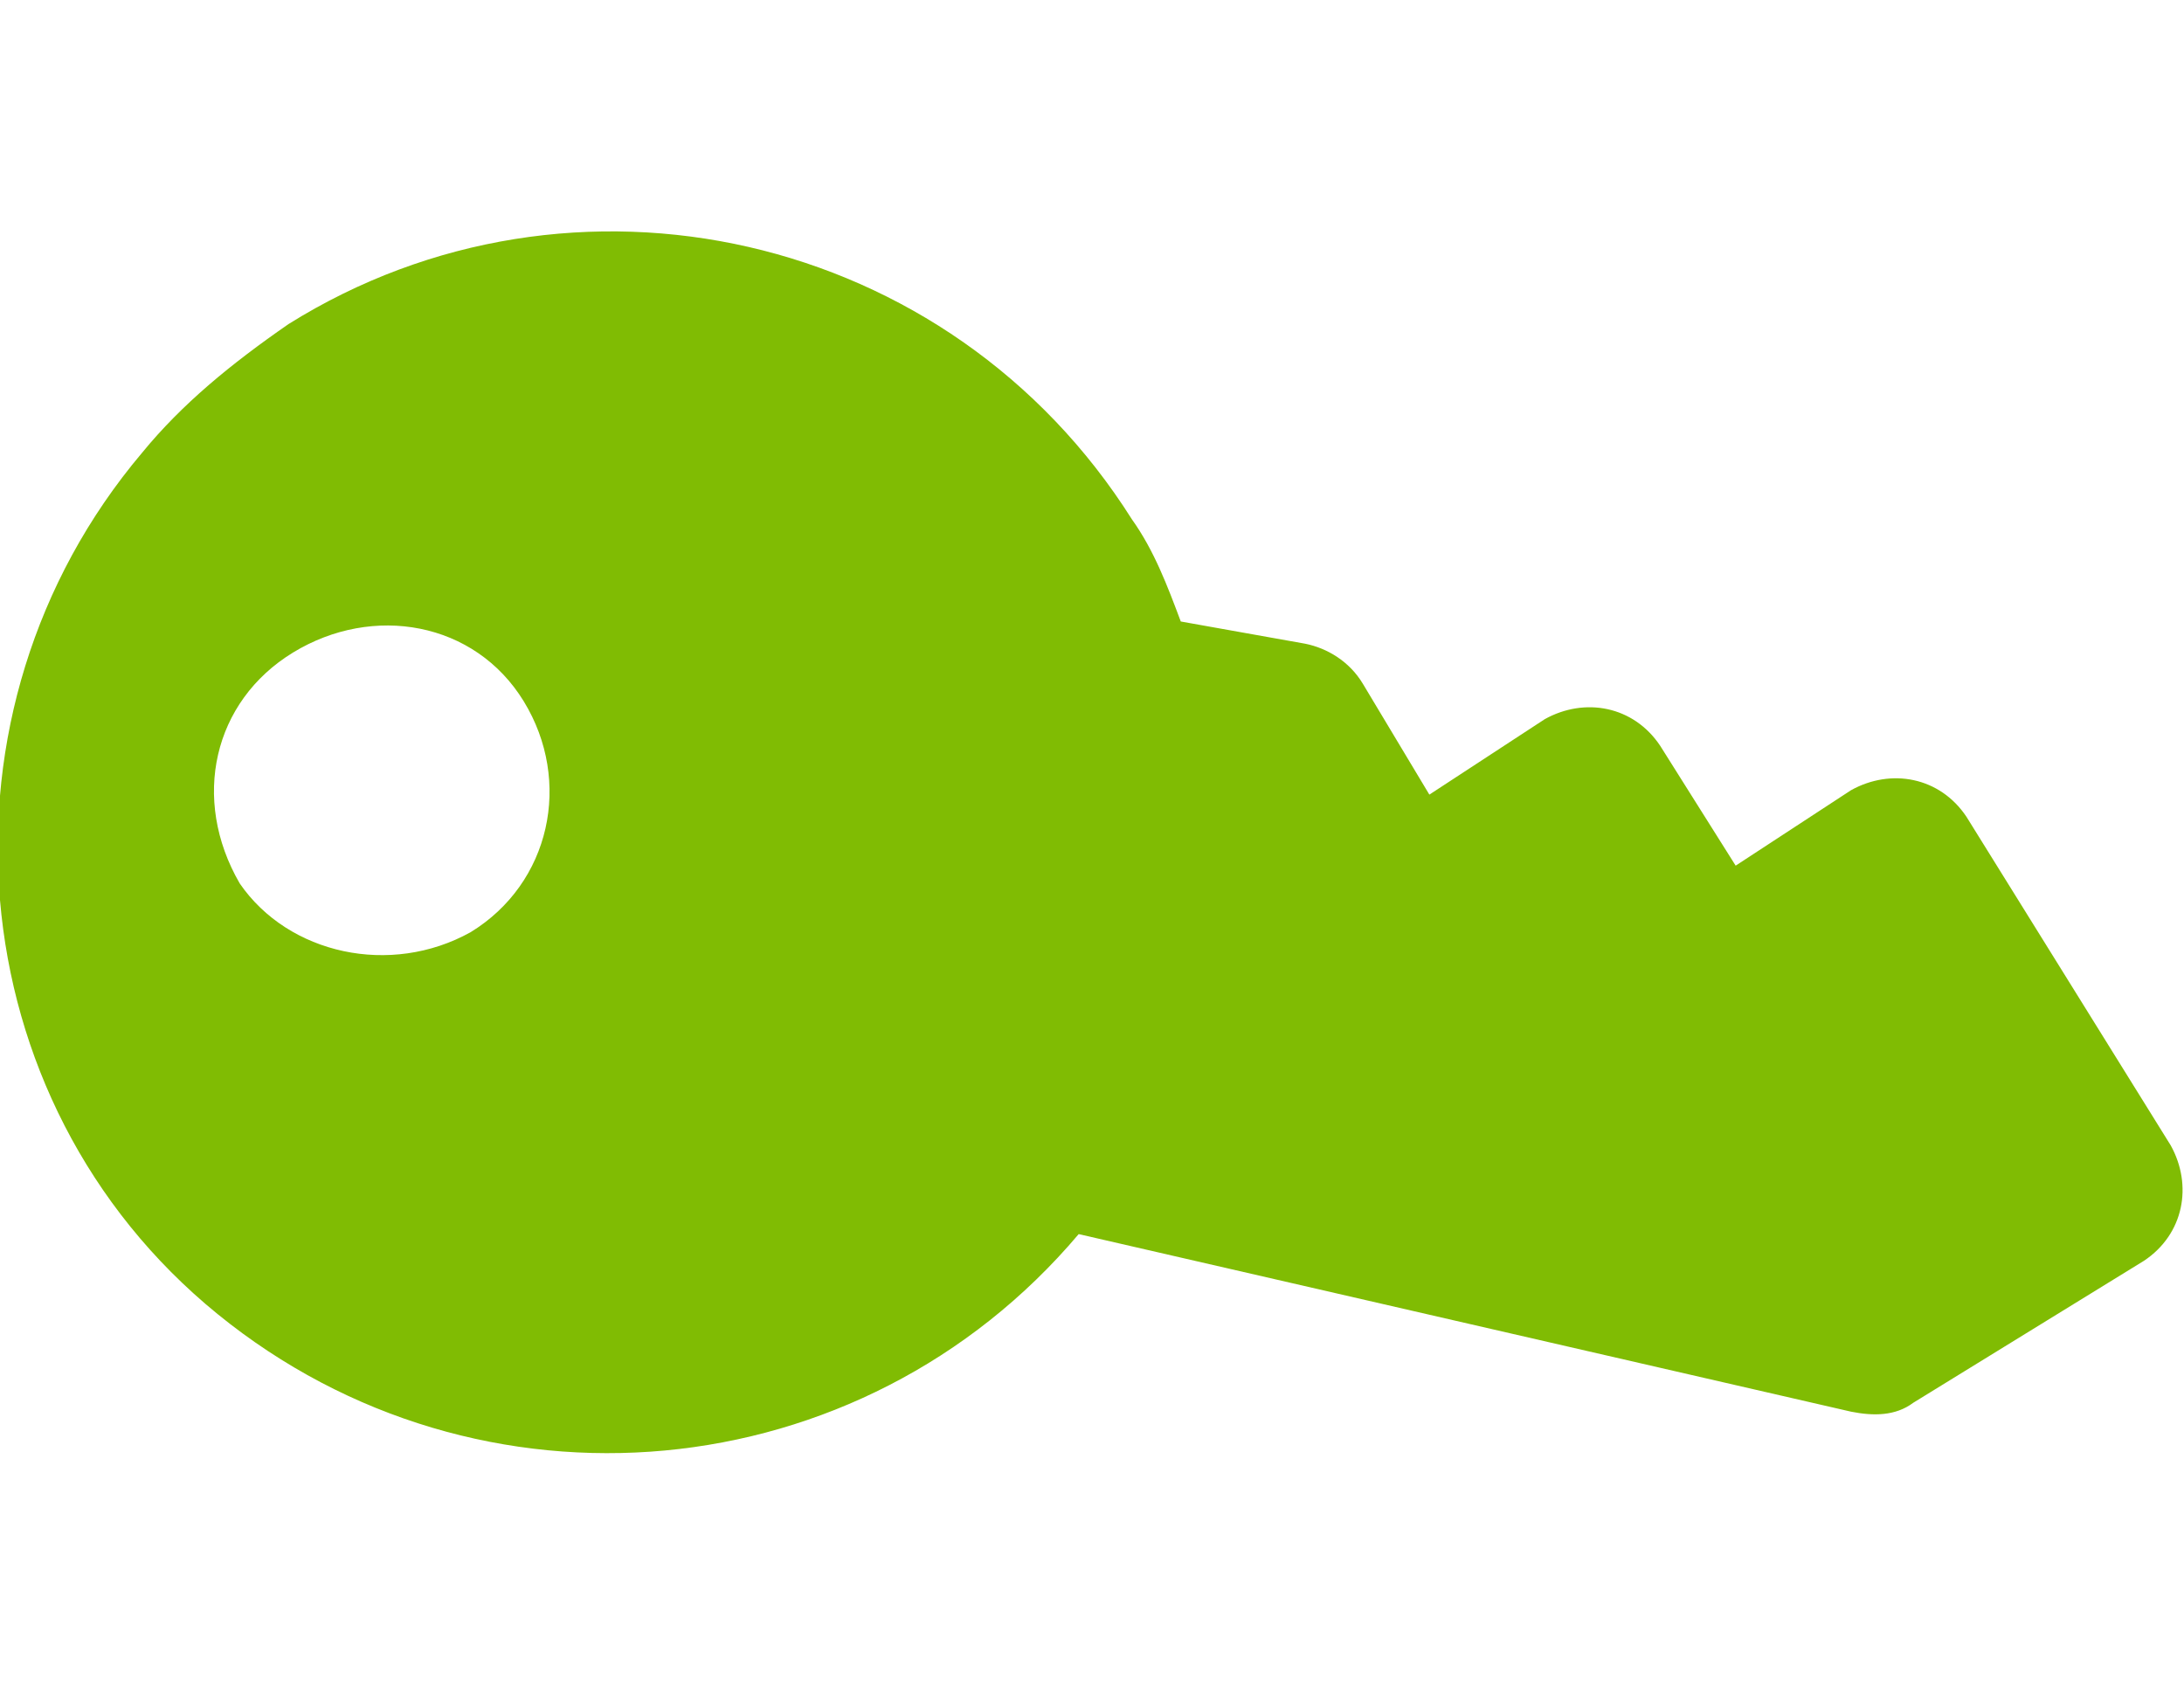
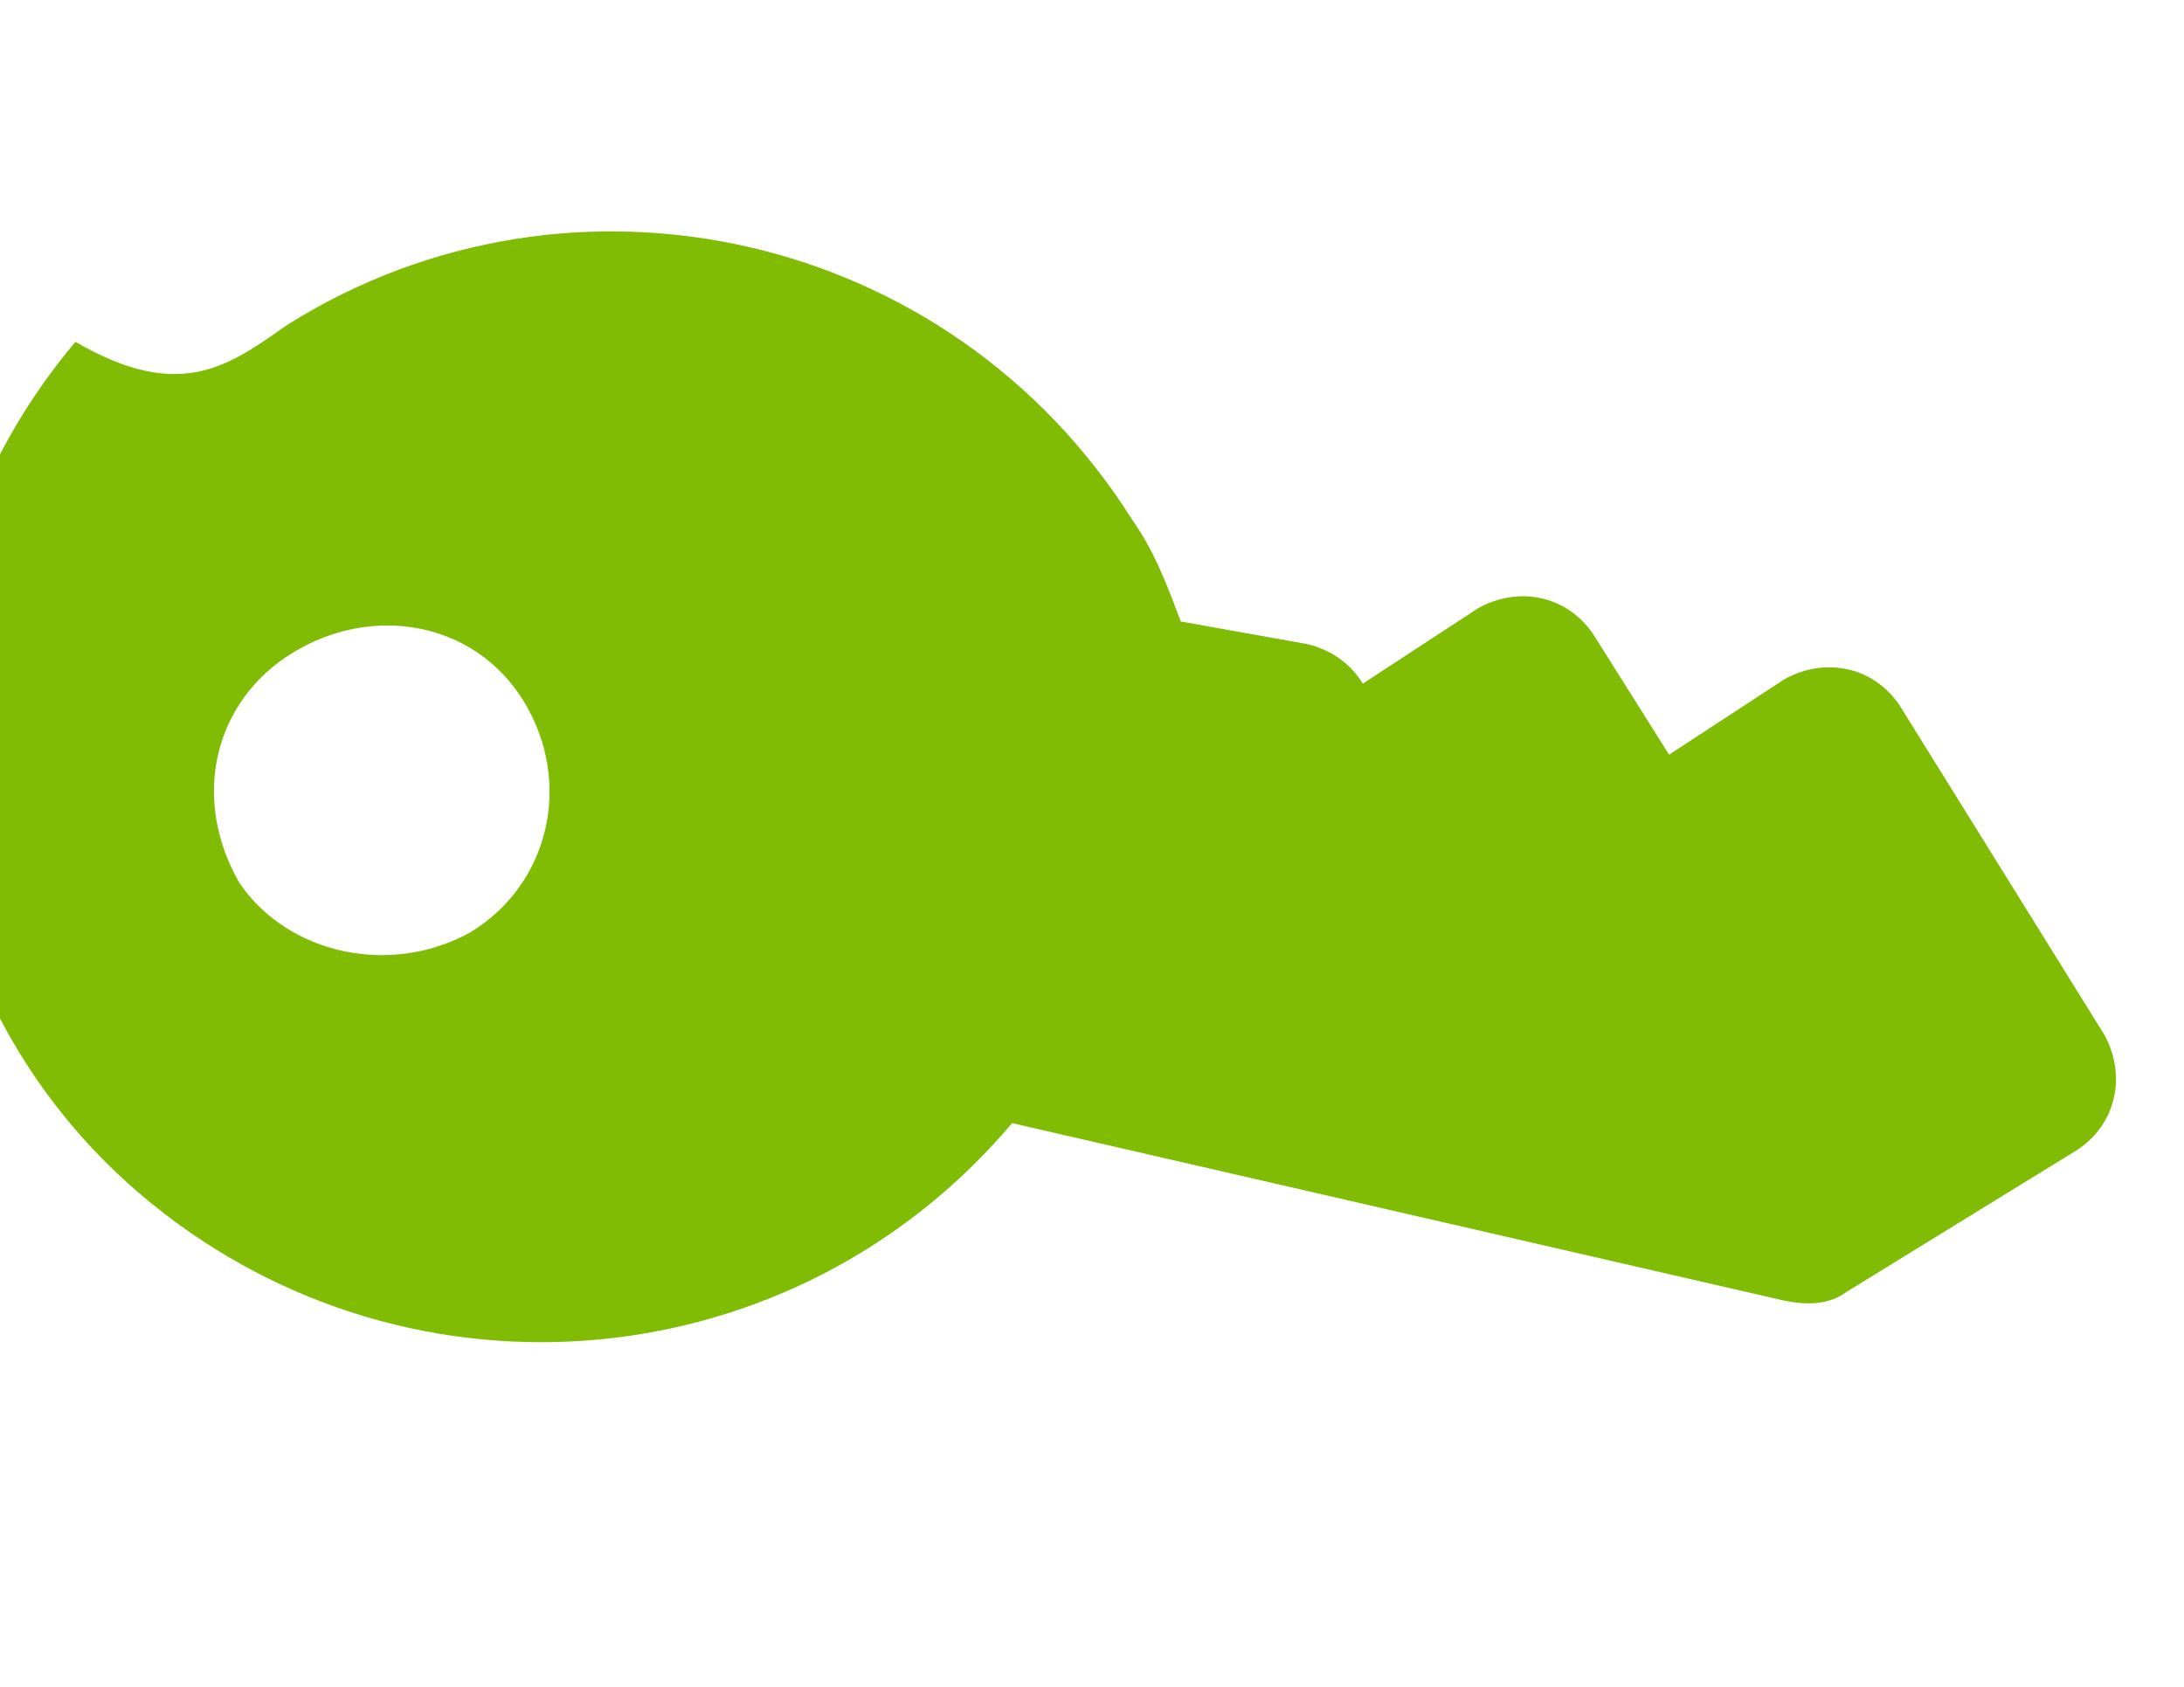
<svg xmlns="http://www.w3.org/2000/svg" version="1.1" id="Layer_1" x="0px" y="0px" viewBox="0 0 49.2 38" style="enable-background:new 0 0 49.2 38;" xml:space="preserve">
  <style type="text/css">
	.st0{fill:#80BC03;}
</style>
-   <path id="Icon_awesome-key" class="st0" d="M6.5,7.3c6.4-4,14.9-2.1,19,4.4c0.5,0.7,0.8,1.5,1.1,2.3l2.8,0.5c0.5,0.1,1,0.4,1.3,0.9  l1.5,2.5l2.6-1.7c0.9-0.5,2-0.3,2.6,0.6l0,0l1.7,2.7l2.6-1.7c0.9-0.5,2-0.3,2.6,0.6l0,0l4.6,7.4c0.5,0.9,0.3,2-0.6,2.6l0,0l-5.2,3.2  c-0.4,0.3-0.9,0.3-1.4,0.2l-17.4-4c-4.9,5.8-13.5,6.6-19.4,1.8s-6.6-13.6-1.7-19.4C4.1,9.1,5.2,8.2,6.5,7.3z M10.6,21  c1.8-1.1,2.3-3.4,1.2-5.2s-3.4-2.2-5.2-1.1S4.3,18,5.4,19.9l0,0C6.5,21.5,8.8,22,10.6,21z" />
+   <path id="Icon_awesome-key" class="st0" d="M6.5,7.3c6.4-4,14.9-2.1,19,4.4c0.5,0.7,0.8,1.5,1.1,2.3l2.8,0.5c0.5,0.1,1,0.4,1.3,0.9  l2.6-1.7c0.9-0.5,2-0.3,2.6,0.6l0,0l1.7,2.7l2.6-1.7c0.9-0.5,2-0.3,2.6,0.6l0,0l4.6,7.4c0.5,0.9,0.3,2-0.6,2.6l0,0l-5.2,3.2  c-0.4,0.3-0.9,0.3-1.4,0.2l-17.4-4c-4.9,5.8-13.5,6.6-19.4,1.8s-6.6-13.6-1.7-19.4C4.1,9.1,5.2,8.2,6.5,7.3z M10.6,21  c1.8-1.1,2.3-3.4,1.2-5.2s-3.4-2.2-5.2-1.1S4.3,18,5.4,19.9l0,0C6.5,21.5,8.8,22,10.6,21z" />
</svg>